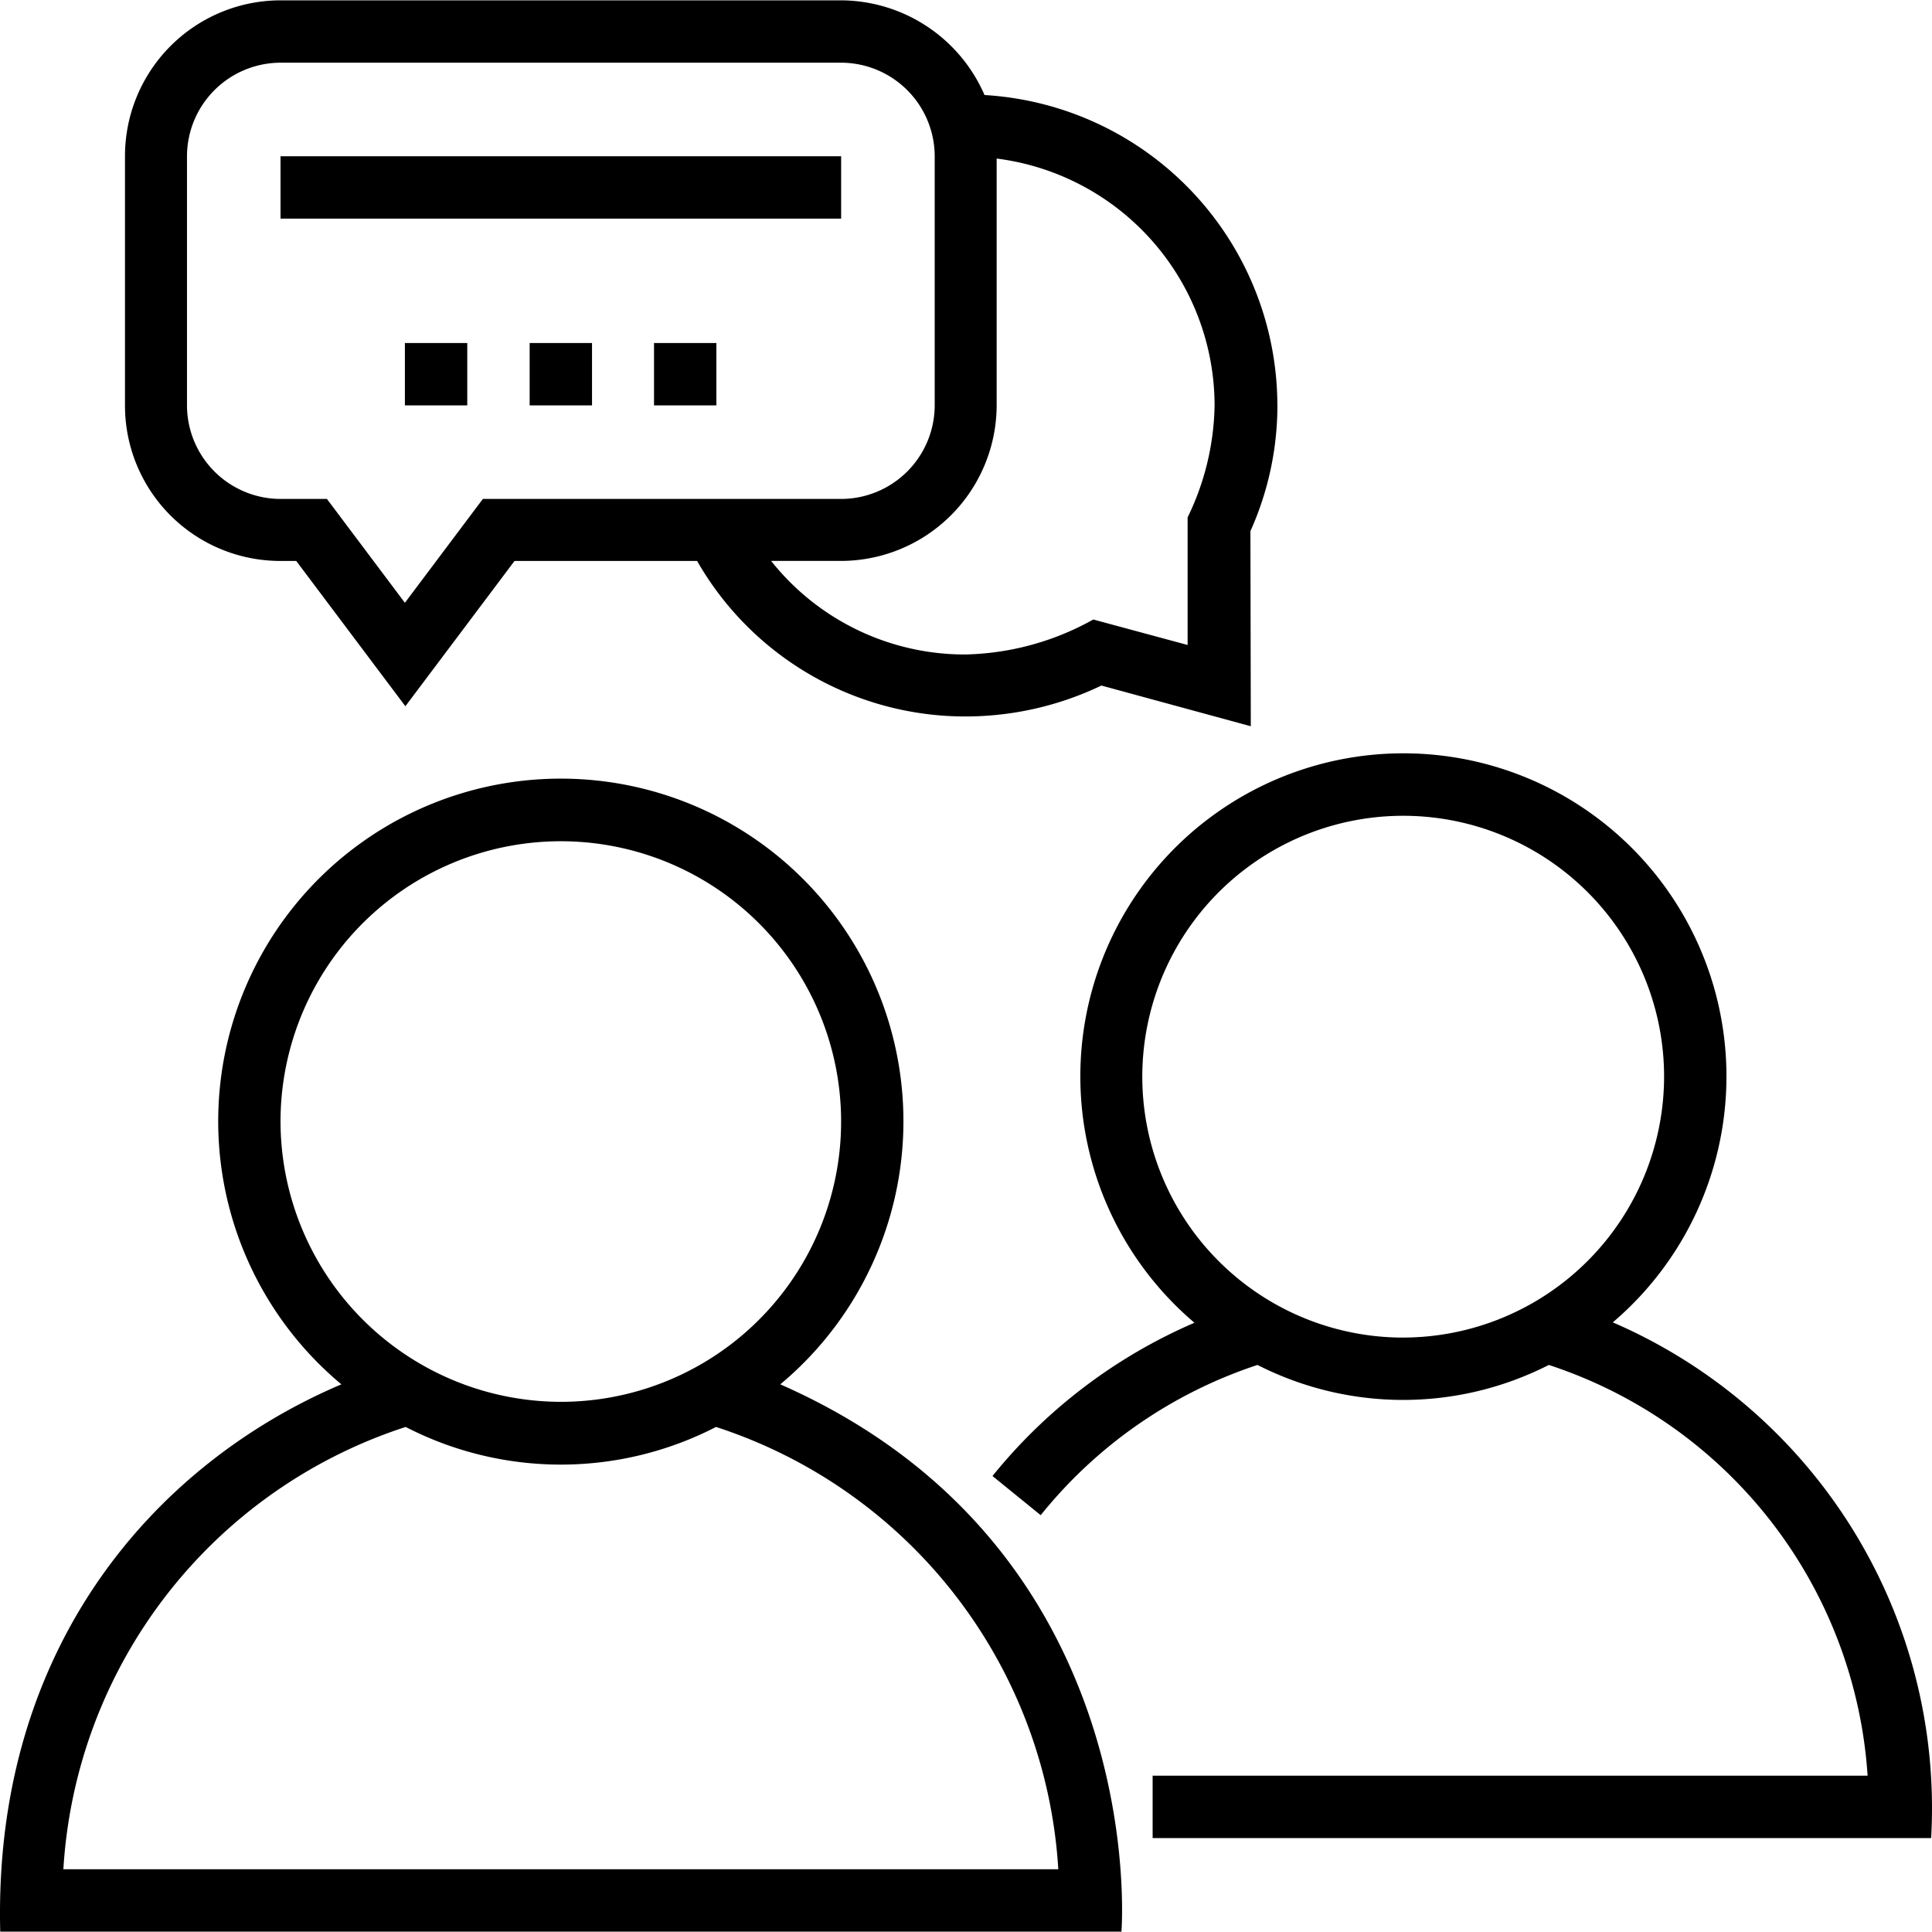
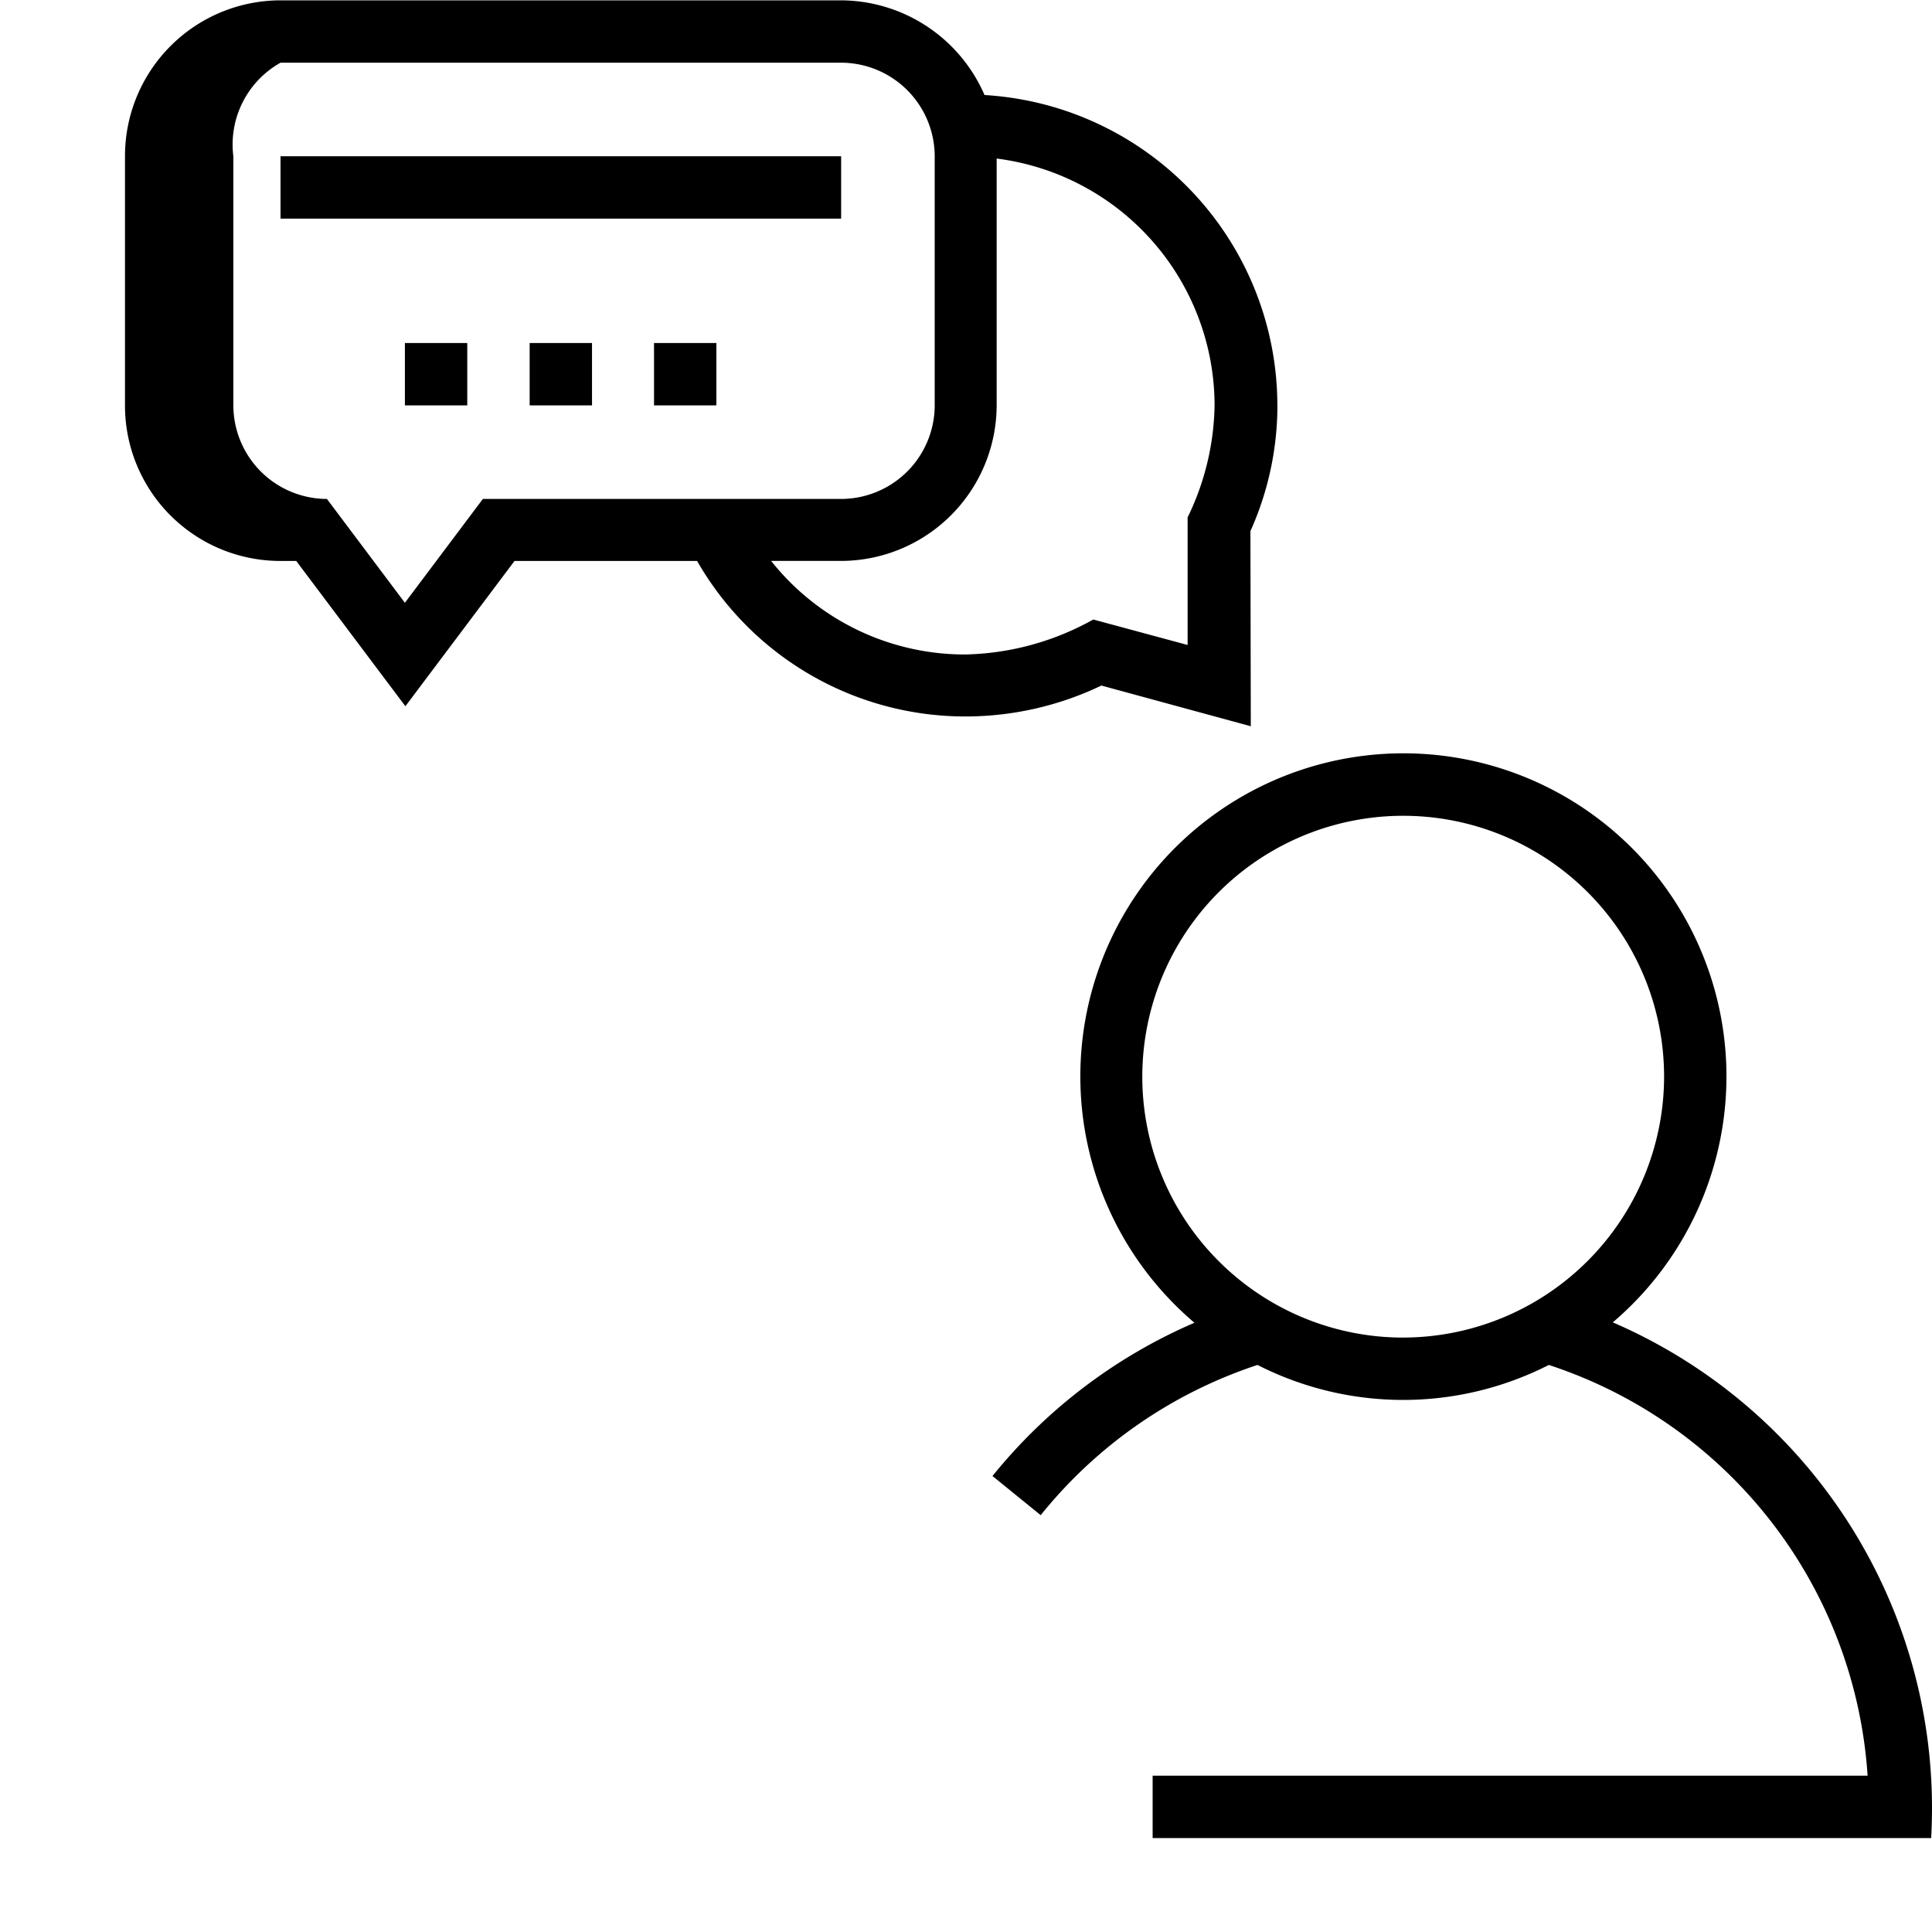
<svg xmlns="http://www.w3.org/2000/svg" width="75" height="75" viewBox="0 0 75 75">
  <defs>
    <clipPath id="clip-path">
      <rect id="Rectangle_1" data-name="Rectangle 1" width="75" height="75" transform="translate(138 154)" fill="#fff" stroke="#707070" stroke-width="1" />
    </clipPath>
  </defs>
  <g id="Mask_Group_1" data-name="Mask Group 1" transform="translate(-138 -154)" clip-path="url(#clip-path)">
    <g id="communication" transform="translate(138 154.013)">
-       <path id="Path_1" data-name="Path 1" d="M30.29,53.727a13.3,13.3,0,1,0-17.038,0C5.959,56.828-.272,63.988.009,74.973H43.534S44.745,60.091,30.29,53.727Zm-19.4-10.2A10.881,10.881,0,1,1,21.771,54.406,10.9,10.9,0,0,1,10.89,43.525ZM2.46,72.552A19.266,19.266,0,0,1,15.748,55.381a13.144,13.144,0,0,0,12.048,0A19.282,19.282,0,0,1,41.083,72.552H2.46Z" />
      <path id="Path_2" data-name="Path 2" d="M62.609,51.321a12.541,12.541,0,1,0-16.241.015,20.514,20.514,0,0,0-7.84,5.95L40.4,58.806a18.04,18.04,0,0,1,8.416-5.832,12.45,12.45,0,0,0,11.309,0A18.026,18.026,0,0,1,72.5,68.92H44.745v2.421H74.967a20.539,20.539,0,0,0-12.358-20.02Zm-8.135.591A10.128,10.128,0,1,1,64.6,41.783,10.145,10.145,0,0,1,54.474,51.911Z" />
-       <path id="Path_3" data-name="Path 3" d="M49.587,15.724A12.082,12.082,0,0,0,38.219,3.676,6.1,6.1,0,0,0,32.653,0H10.89A6.046,6.046,0,0,0,4.852,6.039v9.671a6.03,6.03,0,0,0,6.039,6.053H11.5l4.237,5.64,4.237-5.64h7.087A12,12,0,0,0,37.5,27.8a12.222,12.222,0,0,0,5.256-1.2l5.8,1.58-.015-7.574a11.921,11.921,0,0,0,1.048-4.887ZM18.745,19.356l-3.027,4.031-3.027-4.031h-1.8a3.639,3.639,0,0,1-3.632-3.632V6.053A3.639,3.639,0,0,1,10.89,2.421H32.653a3.639,3.639,0,0,1,3.632,3.632v9.671a3.639,3.639,0,0,1-3.632,3.632H18.745Zm27.358.723v4.946l-3.662-.989a10.623,10.623,0,0,1-4.976,1.358,9.6,9.6,0,0,1-7.53-3.632h2.687a6.052,6.052,0,0,0,6.068-6.039V6.142a9.677,9.677,0,0,1,8.46,9.582A10.283,10.283,0,0,1,46.1,20.079Z" />
+       <path id="Path_3" data-name="Path 3" d="M49.587,15.724A12.082,12.082,0,0,0,38.219,3.676,6.1,6.1,0,0,0,32.653,0H10.89A6.046,6.046,0,0,0,4.852,6.039v9.671a6.03,6.03,0,0,0,6.039,6.053H11.5l4.237,5.64,4.237-5.64h7.087A12,12,0,0,0,37.5,27.8a12.222,12.222,0,0,0,5.256-1.2l5.8,1.58-.015-7.574a11.921,11.921,0,0,0,1.048-4.887ZM18.745,19.356l-3.027,4.031-3.027-4.031a3.639,3.639,0,0,1-3.632-3.632V6.053A3.639,3.639,0,0,1,10.89,2.421H32.653a3.639,3.639,0,0,1,3.632,3.632v9.671a3.639,3.639,0,0,1-3.632,3.632H18.745Zm27.358.723v4.946l-3.662-.989a10.623,10.623,0,0,1-4.976,1.358,9.6,9.6,0,0,1-7.53-3.632h2.687a6.052,6.052,0,0,0,6.068-6.039V6.142a9.677,9.677,0,0,1,8.46,9.582A10.283,10.283,0,0,1,46.1,20.079Z" />
      <rect id="Rectangle_9" data-name="Rectangle 9" width="21.763" height="2.421" transform="translate(10.89 6.053)" />
      <rect id="Rectangle_10" data-name="Rectangle 10" width="2.421" height="2.421" transform="translate(20.561 13.303)" />
      <rect id="Rectangle_11" data-name="Rectangle 11" width="2.421" height="2.421" transform="translate(25.389 13.303)" />
      <rect id="Rectangle_12" data-name="Rectangle 12" width="2.421" height="2.421" transform="translate(15.718 13.303)" />
    </g>
  </g>
</svg>